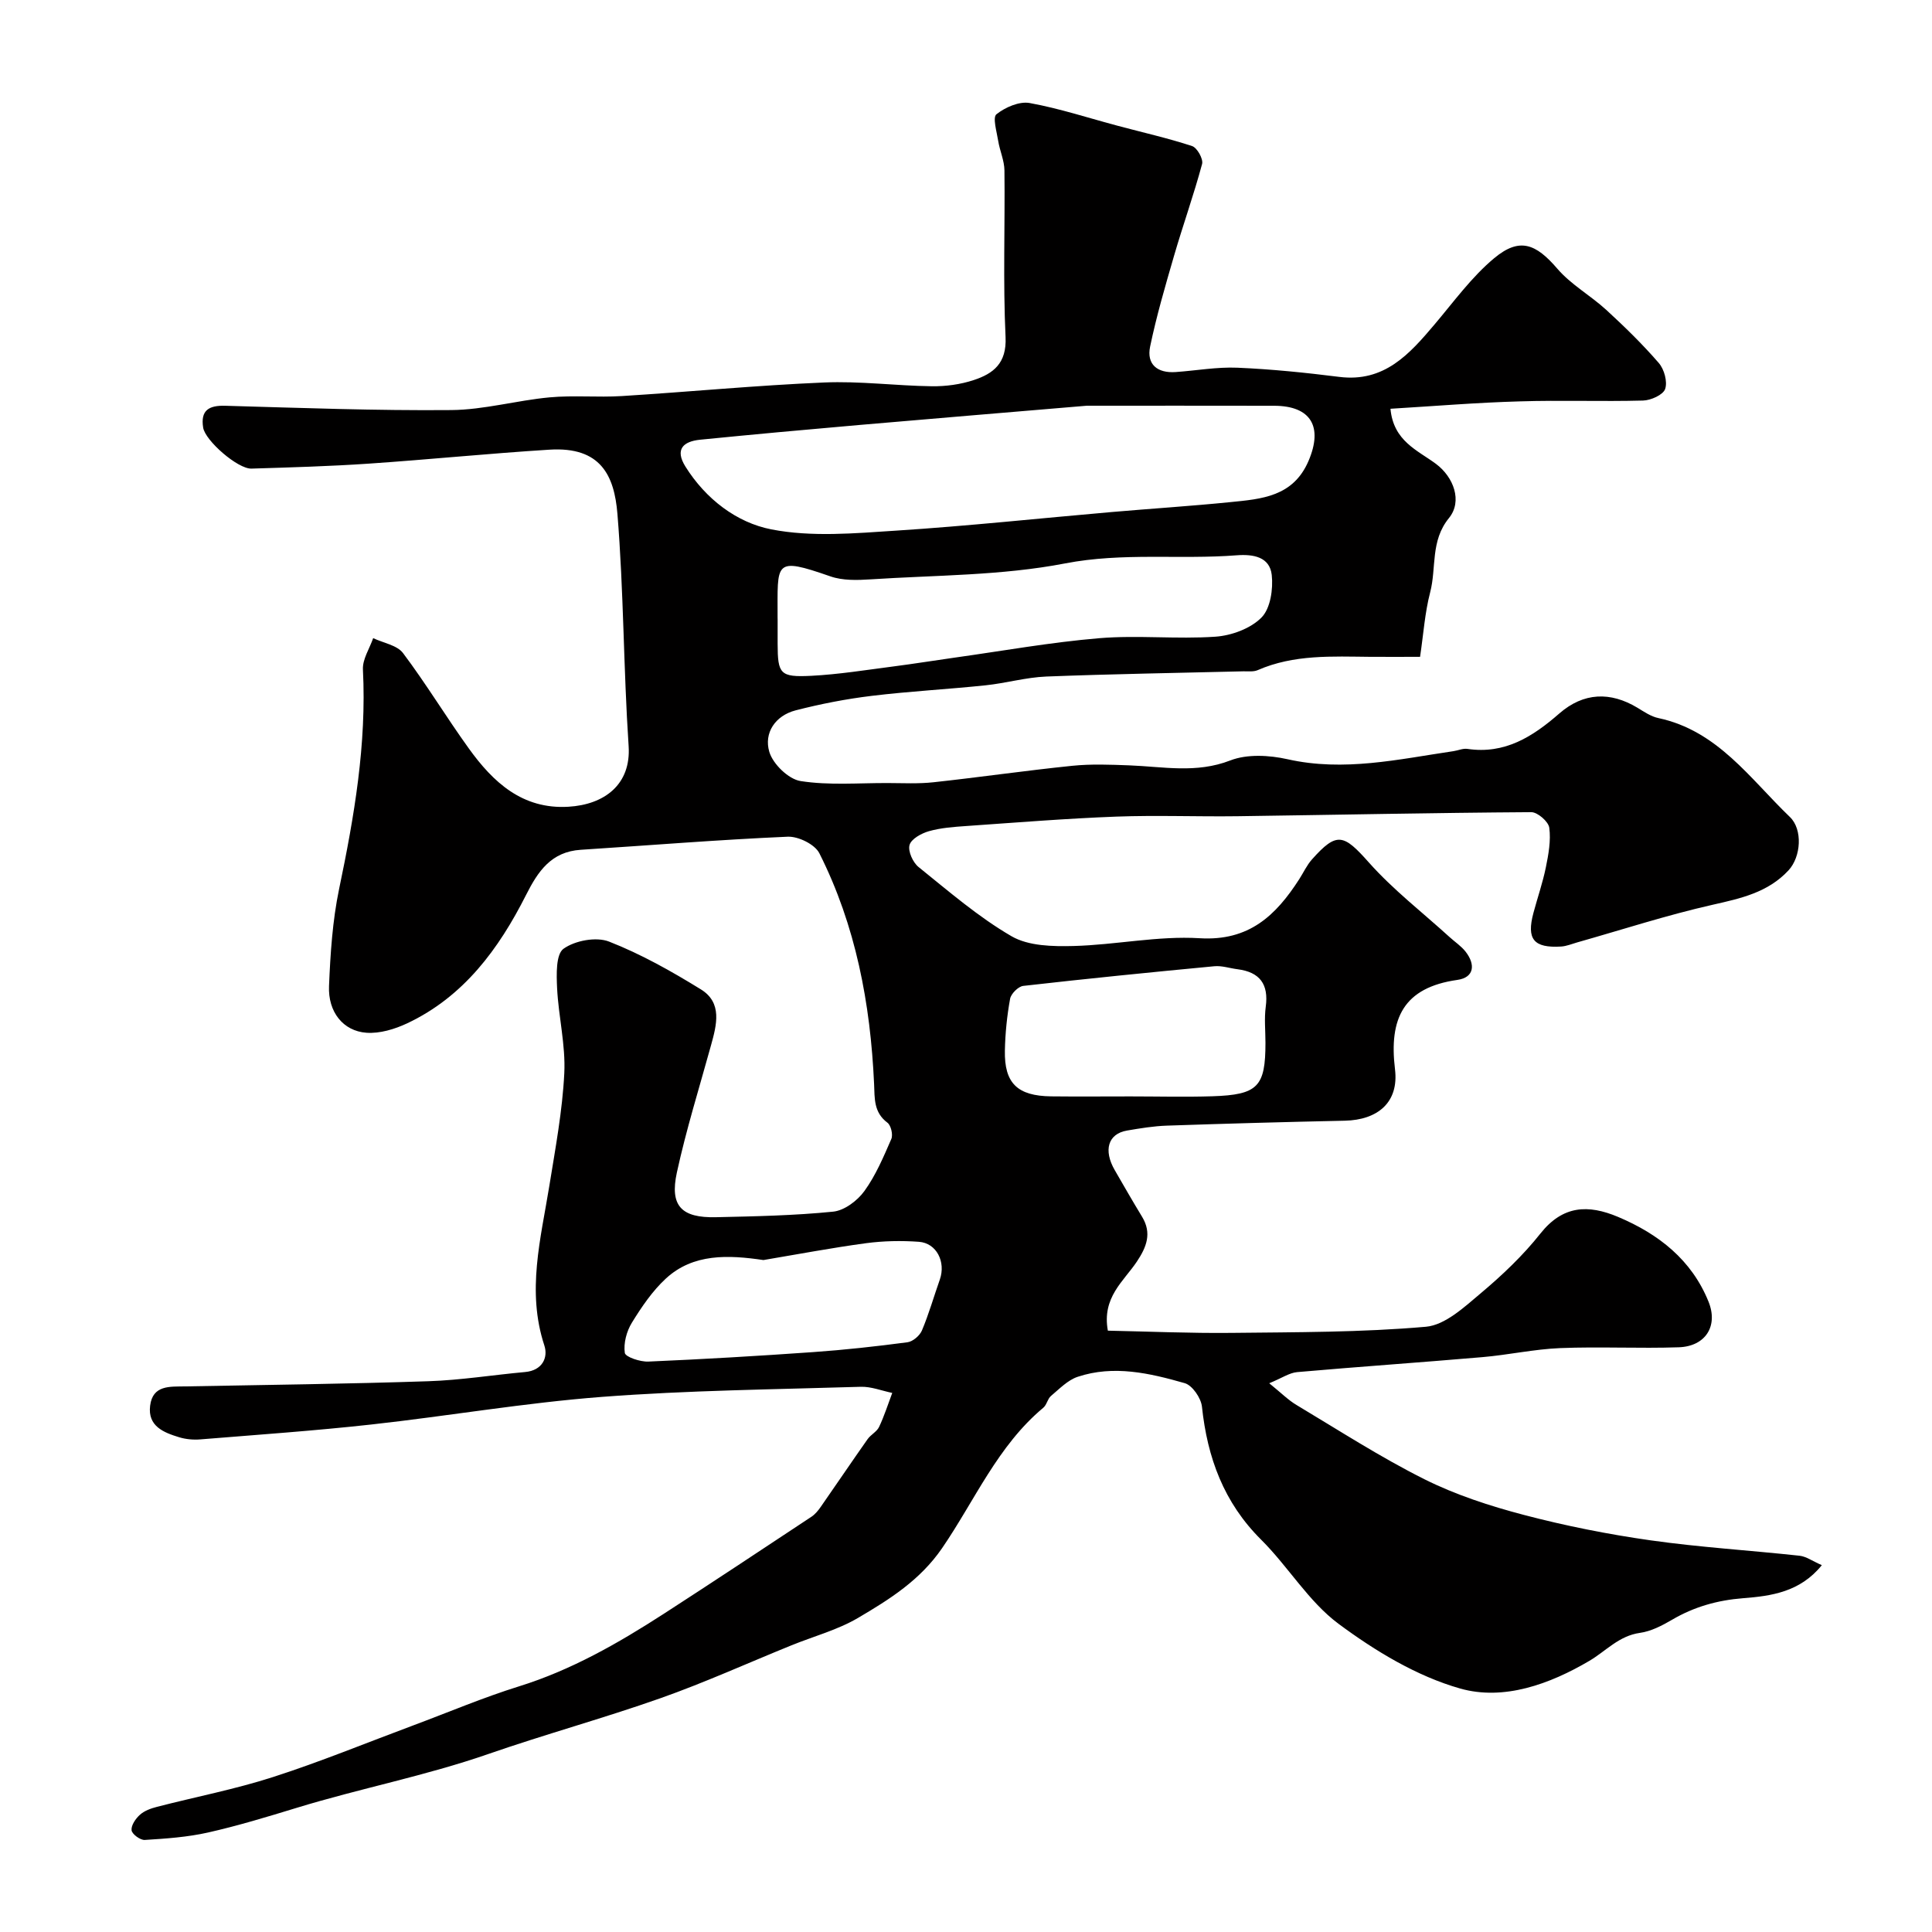
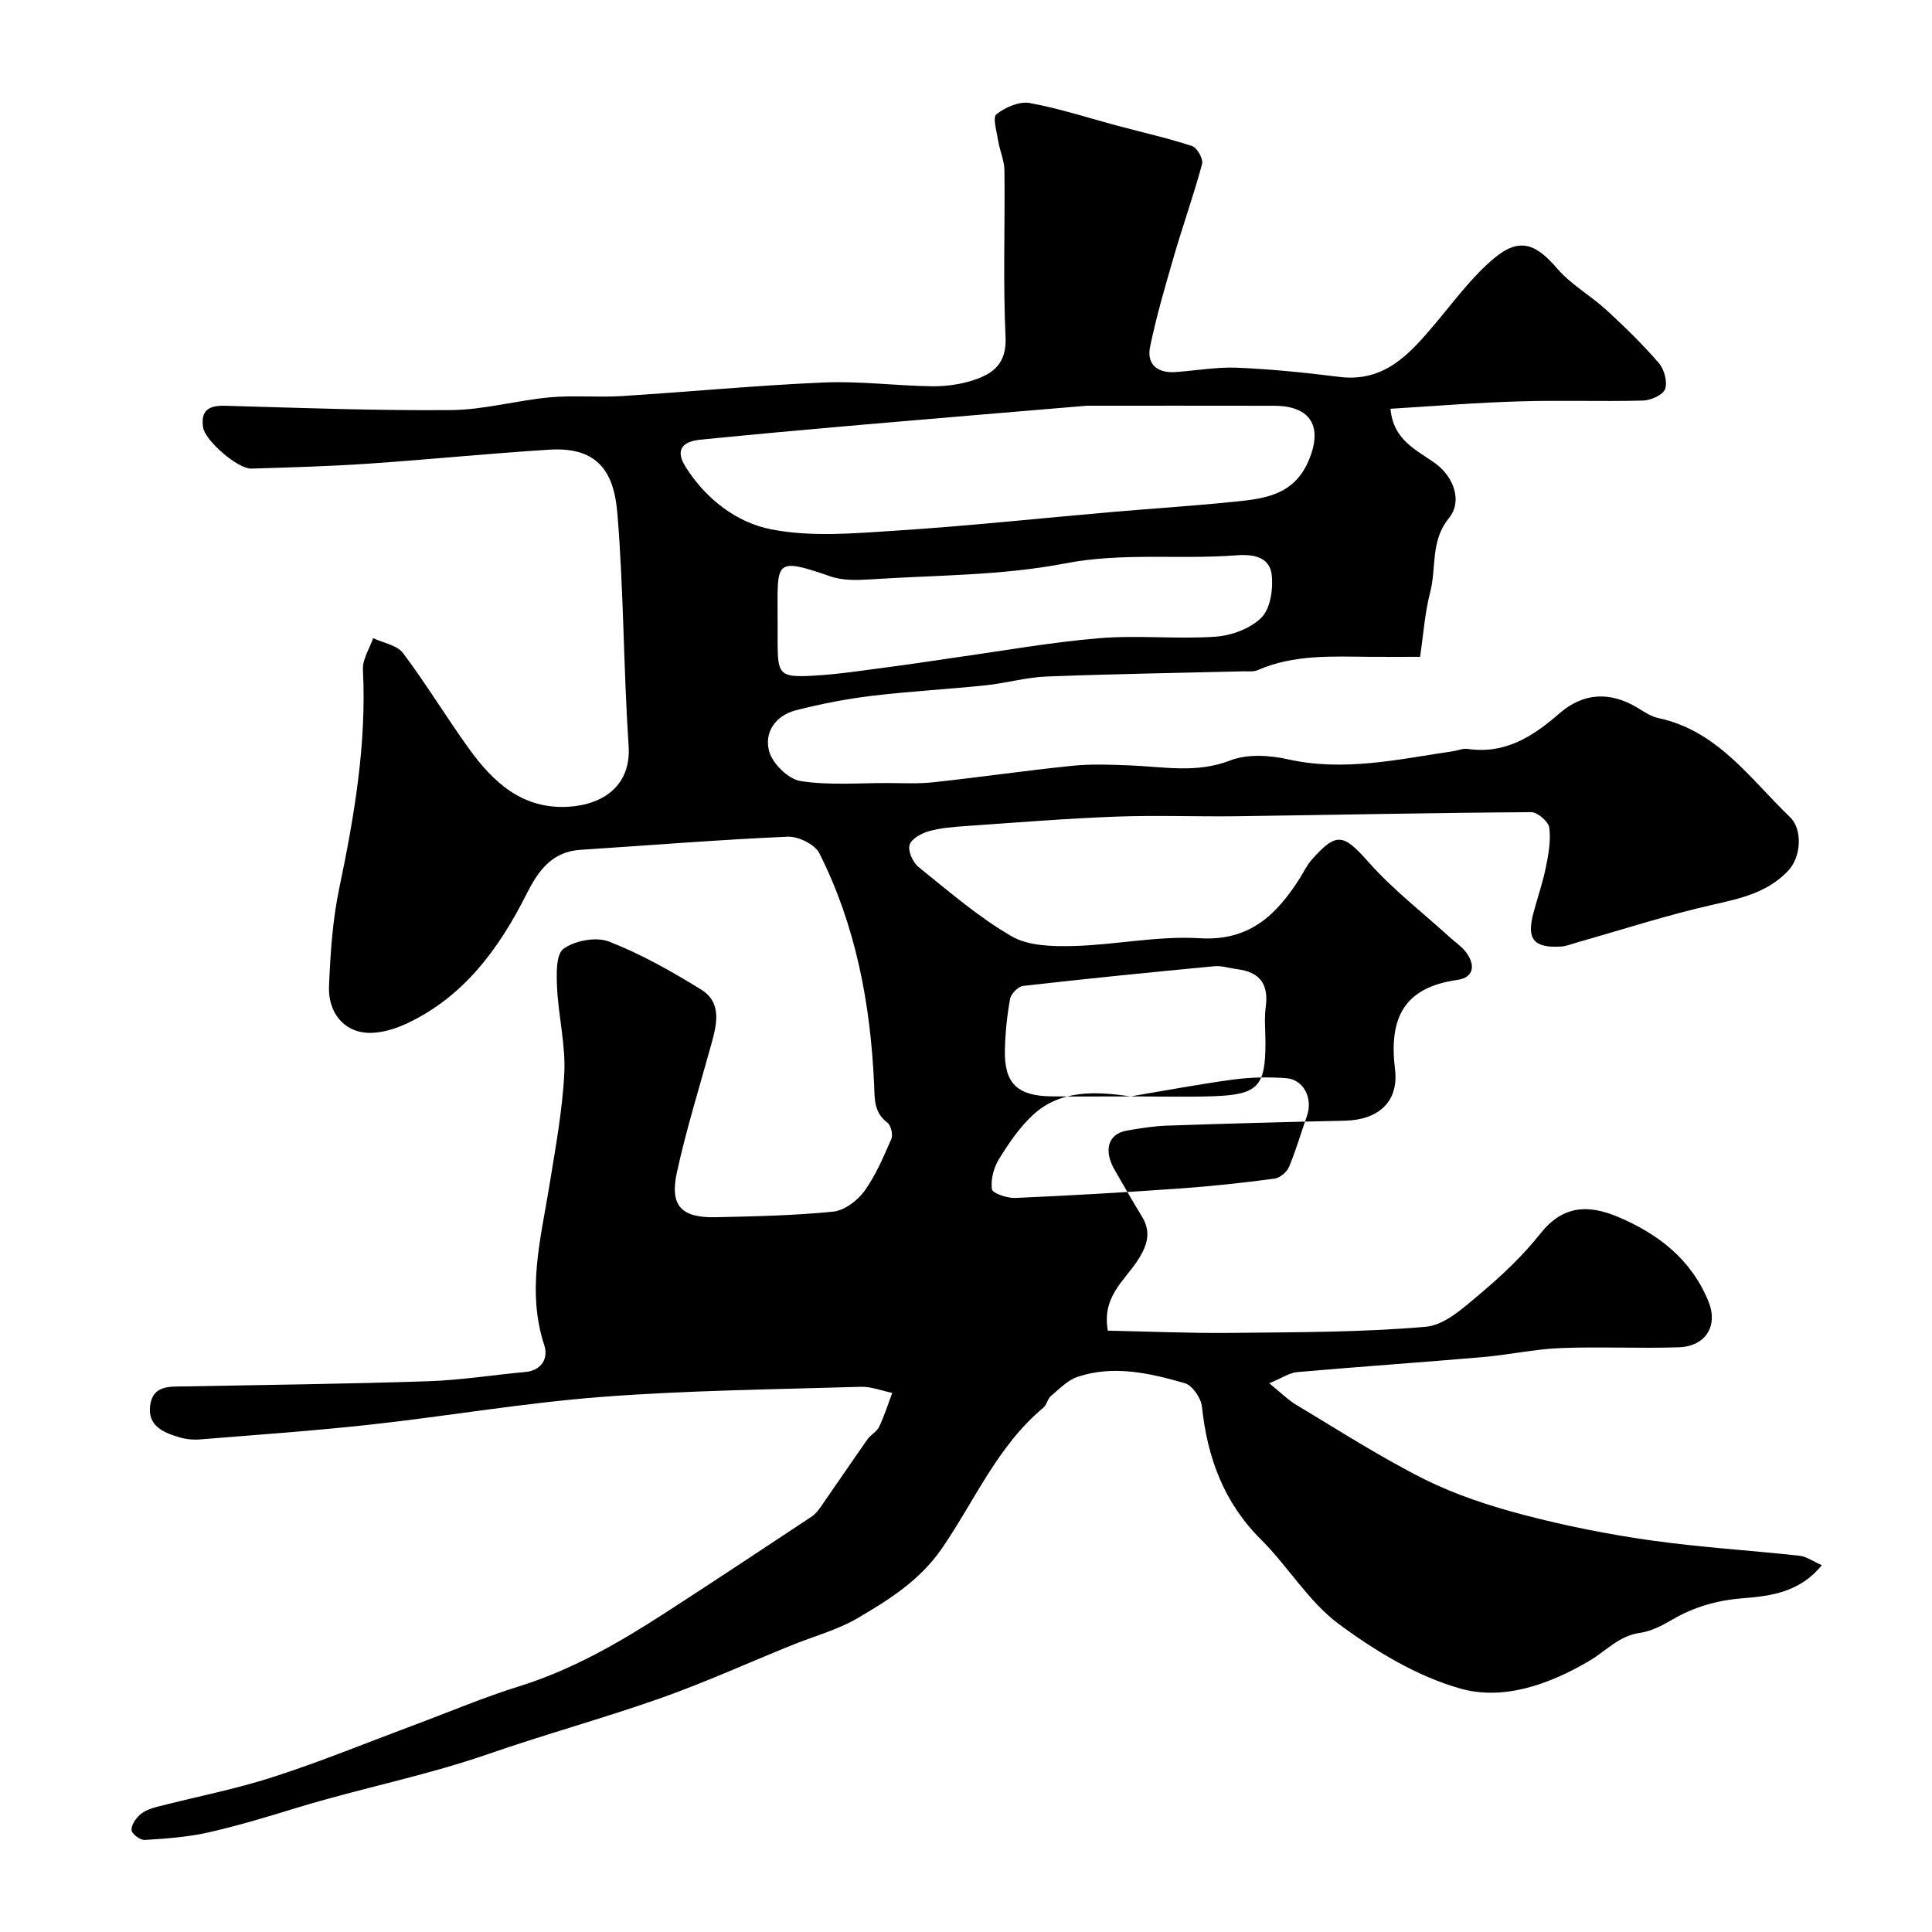
<svg xmlns="http://www.w3.org/2000/svg" enable-background="new 0 0 400 400" viewBox="0 0 400 400">
-   <path d="m287.88 84.63c.62 6.71 5.61 8.58 9.42 11.41 3.65 2.72 5.54 7.72 2.69 11.22-3.88 4.76-2.56 10.29-3.89 15.37-1.1 4.22-1.39 8.66-2.09 13.36-3.66 0-6.97.02-10.27 0-7.9-.07-15.84-.53-23.36 2.76-.86.37-1.96.22-2.96.24-13.6.34-27.2.55-40.8 1.08-4.21.17-8.37 1.38-12.59 1.82-7.84.82-15.73 1.23-23.55 2.18-5.3.64-10.58 1.67-15.75 3-4.22 1.09-6.62 4.68-5.45 8.6.75 2.52 3.97 5.65 6.47 6.04 5.89.92 12 .39 18.03.41 3.16.01 6.35.18 9.48-.16 9.59-1.04 19.14-2.43 28.74-3.41 3.9-.4 7.88-.24 11.82-.09 6.98.26 13.85 1.72 20.9-1.02 3.48-1.35 8.06-1.1 11.85-.25 11.68 2.63 22.96.01 34.35-1.67.97-.14 1.97-.61 2.89-.47 7.76 1.15 13.53-2.53 19.04-7.34 5.01-4.36 10.56-4.56 16.18-1.17 1.37.83 2.79 1.81 4.32 2.13 12.27 2.61 18.99 12.57 27.23 20.48 2.68 2.57 2.32 8.23-.29 11.05-4.24 4.57-9.85 5.8-15.7 7.12-9.47 2.14-18.74 5.16-28.1 7.81-1.08.31-2.17.77-3.27.84-5.69.34-7.2-1.51-5.74-6.96.84-3.14 1.92-6.24 2.57-9.42.55-2.7 1.07-5.56.71-8.22-.17-1.27-2.43-3.23-3.73-3.22-20.27.13-40.53.56-60.8.84-8.36.11-16.74-.23-25.1.08-10.37.39-20.73 1.23-31.08 1.95-2.6.18-5.25.37-7.73 1.07-1.55.44-3.66 1.6-4.01 2.86-.36 1.28.69 3.61 1.87 4.56 6.24 5.02 12.37 10.34 19.25 14.33 3.52 2.04 8.54 2.13 12.85 2.02 8.71-.23 17.46-2.14 26.09-1.61 10.23.63 15.79-4.72 20.62-12.22.88-1.37 1.57-2.9 2.64-4.1 5.17-5.8 6.55-5.25 11.81.67 5.02 5.64 11.1 10.33 16.71 15.44 1.1 1 2.39 1.84 3.29 3 2.06 2.64 1.81 5.34-1.71 5.84-11.17 1.58-14.19 7.99-12.91 18.51.83 6.85-3.58 10.49-10.4 10.64-12.27.26-24.54.6-36.8 1.02-2.77.09-5.54.55-8.29 1.02-3.92.67-4.93 4.06-2.52 8.22 1.86 3.22 3.71 6.45 5.64 9.62 2.08 3.42.92 6.3-1.08 9.3-2.73 4.08-7.26 7.4-6 14.29 8.47.17 17.03.55 25.59.46 13.43-.15 26.91-.1 40.26-1.27 3.98-.35 7.95-4.07 11.35-6.93 4.45-3.74 8.75-7.82 12.35-12.36 4.65-5.87 9.9-6.06 16.09-3.45 8.41 3.55 15.22 8.89 18.72 17.54 2.06 5.09-.66 9.26-6.15 9.45-8.18.28-16.39-.16-24.57.17-5.38.22-10.71 1.41-16.09 1.87-12.78 1.1-25.57 1.98-38.35 3.1-1.61.14-3.14 1.22-5.79 2.31 2.48 2 3.93 3.48 5.65 4.5 8.76 5.24 17.37 10.81 26.48 15.37 6.49 3.24 13.56 5.54 20.6 7.39 8.61 2.26 17.41 4.01 26.22 5.26 10.23 1.45 20.58 2.07 30.86 3.19 1.37.15 2.65 1.1 4.6 1.95-4.49 5.57-10.49 6.39-16.28 6.84-5.35.42-10.16 1.78-14.74 4.47-2.05 1.2-4.34 2.39-6.64 2.71-4.36.61-7.02 3.75-10.45 5.78-8.21 4.84-17.75 8.3-26.77 5.74-8.98-2.55-17.58-7.76-25.17-13.39-6.22-4.62-10.43-11.85-16.03-17.42-7.74-7.69-11.14-16.98-12.26-27.55-.19-1.78-1.99-4.41-3.56-4.86-7.24-2.07-14.71-3.81-22.19-1.31-2.05.69-3.77 2.5-5.51 3.96-.71.6-.87 1.84-1.58 2.43-9.47 7.9-14.21 19.24-20.96 29.08-4.55 6.63-10.89 10.61-17.4 14.44-4.25 2.5-9.2 3.81-13.82 5.69-9.02 3.66-17.9 7.69-27.07 10.93-11.79 4.16-23.88 7.47-35.69 11.57-13.02 4.52-26.56 7.12-39.7 11.15-6.05 1.85-12.13 3.7-18.29 5.09-4.27.96-8.72 1.27-13.11 1.54-.93.06-2.65-1.21-2.73-2.01-.11-1.02.85-2.42 1.74-3.21.92-.83 2.27-1.31 3.51-1.63 8.01-2.07 16.18-3.64 24.03-6.17 9.81-3.16 19.38-7.1 29.05-10.7 7.29-2.72 14.47-5.77 21.89-8.08 10.82-3.37 20.48-8.9 29.89-14.97 10.27-6.64 20.46-13.4 30.66-20.15.76-.51 1.4-1.29 1.93-2.06 3.24-4.65 6.42-9.36 9.68-13.99.66-.94 1.91-1.54 2.38-2.53 1.08-2.27 1.84-4.69 2.73-7.05-2.17-.45-4.36-1.33-6.51-1.27-17.87.55-35.78.73-53.59 2.09-15.97 1.22-31.82 3.96-47.76 5.72-11.76 1.3-23.58 2.12-35.38 3.08-1.45.12-3.01-.02-4.39-.44-3.22-.98-6.54-2.29-6.02-6.52.53-4.33 4.1-3.95 7.25-4.01 16.78-.32 33.56-.51 50.33-1.07 6.71-.22 13.38-1.3 20.08-1.91 3.53-.32 4.79-2.98 3.96-5.5-3.69-11.21-.75-22.05 1.03-33.02 1.25-7.75 2.71-15.53 3.1-23.34.29-5.84-1.2-11.74-1.49-17.63-.13-2.79-.27-6.99 1.33-8.14 2.37-1.7 6.77-2.53 9.44-1.48 6.62 2.59 12.92 6.14 19 9.89 4.49 2.77 3.27 7.34 2.1 11.57-2.42 8.77-5.14 17.47-7.07 26.34-1.51 6.92.94 9.42 8.07 9.26 8.1-.18 16.23-.34 24.28-1.15 2.32-.23 5.02-2.26 6.46-4.25 2.36-3.25 3.97-7.08 5.59-10.8.38-.88-.07-2.82-.81-3.37-2.85-2.14-2.63-4.99-2.76-8.03-.75-16.62-3.79-32.78-11.33-47.75-.92-1.84-4.35-3.52-6.54-3.43-14.3.62-28.57 1.79-42.86 2.71-6.12.39-8.86 4.46-11.34 9.38-5.64 11.16-12.89 21.03-24.6 26.55-2.58 1.21-5.67 2.15-8.44 1.95-4.81-.35-7.97-4.3-7.74-9.68.28-6.71.72-13.5 2.08-20.05 3.14-15.02 5.72-30.02 4.94-45.47-.11-2.13 1.37-4.33 2.12-6.5 2.1 1 4.94 1.45 6.18 3.09 4.8 6.38 8.94 13.25 13.61 19.73 5.04 7.01 11.1 12.65 20.62 12.09 7.49-.44 13.01-4.62 12.48-12.57-1.07-16.01-1.01-32.1-2.32-48.08-.65-7.89-3.42-13.95-14.07-13.28-12.48.78-24.93 2.04-37.4 2.89-8.09.55-16.2.78-24.3 1.03-2.83.09-9.57-5.78-10-8.49-.57-3.59 1.19-4.62 4.58-4.52 15.6.44 31.2 1.03 46.8.89 6.79-.06 13.53-2 20.34-2.63 4.96-.46 10 .04 14.97-.27 13.96-.87 27.89-2.22 41.86-2.81 7.41-.32 14.86.68 22.3.78 2.9.04 5.94-.37 8.69-1.28 4.07-1.34 6.85-3.48 6.59-8.9-.54-11.47-.1-22.99-.23-34.49-.02-2.06-.97-4.09-1.3-6.16-.3-1.88-1.18-4.83-.36-5.48 1.82-1.45 4.73-2.72 6.88-2.33 6.18 1.12 12.21 3.11 18.3 4.73 5.12 1.37 10.31 2.53 15.33 4.18 1.04.34 2.35 2.68 2.07 3.71-1.72 6.4-3.96 12.65-5.81 19.02-1.81 6.22-3.63 12.45-4.95 18.78-.77 3.7 1.51 5.54 5.28 5.28 4.27-.3 8.55-1.08 12.79-.9 7.05.3 14.09 1.02 21.09 1.9 9.32 1.17 14.52-4.7 19.73-10.86 3.98-4.7 7.67-9.82 12.35-13.72 5.25-4.37 8.62-3 13.06 2.17 2.83 3.3 6.86 5.54 10.12 8.52 3.8 3.49 7.52 7.11 10.89 11.01 1.13 1.3 1.84 3.88 1.32 5.39-.42 1.21-2.95 2.35-4.58 2.39-8.49.23-17-.1-25.49.17-8.84.24-17.66.98-26.8 1.53zm-62.87-.63c-16.43 1.39-31.84 2.66-47.25 4-10.95.95-21.89 1.95-32.82 3.04-3.46.35-5.27 1.97-3.03 5.56 4.19 6.7 10.59 11.6 17.78 13 8.33 1.63 17.26.82 25.87.26 14.9-.96 29.75-2.56 44.62-3.85 8.18-.71 16.38-1.23 24.54-2.05 6.48-.65 13.02-1.11 16.2-8.54 3.01-7.04.54-11.39-7.11-11.41-13.25-.03-26.49-.01-38.8-.01zm-64.01 44.3c0 1.66-.01 3.33 0 4.99.02 6.26.49 6.95 6.95 6.63 5.69-.29 11.36-1.21 17.02-1.94 4.2-.54 8.38-1.22 12.57-1.81 10.02-1.4 20.01-3.2 30.07-4.04 7.96-.66 16.05.24 24.03-.31 3.33-.23 7.28-1.68 9.54-3.97 1.86-1.88 2.44-5.91 2.12-8.82-.42-3.73-3.8-4.33-7.28-4.06-11.8.91-23.56-.63-35.51 1.68-13.15 2.54-26.82 2.42-40.27 3.3-2.76.18-5.77.27-8.32-.62-11.8-4.1-10.9-2.98-10.93 8.48.01.16.01.33.01.49zm73.07 98.7c5.65 0 11.31.15 16.95-.03 9.42-.31 10.98-1.98 10.98-11.07 0-2.49-.27-5.02.06-7.47.63-4.66-1.23-7.17-5.84-7.76-1.61-.2-3.24-.77-4.81-.62-13.2 1.25-26.39 2.57-39.56 4.07-1.03.12-2.53 1.62-2.72 2.67-.64 3.53-1.01 7.14-1.08 10.73-.13 6.76 2.6 9.38 9.57 9.47 5.48.06 10.97.01 16.45.01zm-76.01 33.88c-7.26-1.07-14.54-1.4-20.21 3.84-2.78 2.57-5.01 5.86-7.02 9.12-1.1 1.78-1.76 4.26-1.47 6.26.12.85 3.2 1.88 4.88 1.8 11.37-.49 22.74-1.16 34.09-1.96 6.54-.46 13.06-1.18 19.56-2.04 1.11-.15 2.54-1.37 2.99-2.45 1.44-3.42 2.46-7.02 3.7-10.53 1.28-3.65-.67-7.56-4.34-7.82-3.62-.26-7.33-.19-10.93.29-7.11.96-14.17 2.3-21.25 3.49z" fill="#010000" />
+   <path d="m287.88 84.63c.62 6.71 5.61 8.58 9.42 11.41 3.65 2.72 5.54 7.72 2.69 11.22-3.88 4.76-2.56 10.29-3.89 15.37-1.1 4.22-1.39 8.66-2.09 13.36-3.66 0-6.97.02-10.27 0-7.9-.07-15.84-.53-23.36 2.76-.86.37-1.96.22-2.96.24-13.6.34-27.2.55-40.8 1.08-4.21.17-8.37 1.38-12.59 1.82-7.84.82-15.73 1.23-23.55 2.18-5.3.64-10.58 1.67-15.75 3-4.22 1.09-6.62 4.68-5.45 8.6.75 2.52 3.97 5.65 6.47 6.04 5.89.92 12 .39 18.03.41 3.16.01 6.35.18 9.48-.16 9.59-1.04 19.14-2.43 28.74-3.41 3.9-.4 7.88-.24 11.82-.09 6.98.26 13.85 1.72 20.9-1.02 3.48-1.35 8.06-1.1 11.85-.25 11.68 2.63 22.96.01 34.35-1.67.97-.14 1.97-.61 2.89-.47 7.76 1.15 13.53-2.53 19.04-7.34 5.01-4.36 10.56-4.56 16.18-1.17 1.37.83 2.79 1.81 4.32 2.13 12.27 2.61 18.99 12.57 27.23 20.48 2.68 2.57 2.32 8.23-.29 11.05-4.24 4.57-9.85 5.8-15.7 7.12-9.47 2.14-18.74 5.16-28.1 7.81-1.08.31-2.17.77-3.27.84-5.69.34-7.2-1.51-5.74-6.96.84-3.14 1.92-6.24 2.57-9.42.55-2.7 1.07-5.56.71-8.22-.17-1.27-2.43-3.23-3.73-3.22-20.27.13-40.53.56-60.8.84-8.36.11-16.74-.23-25.1.08-10.37.39-20.73 1.23-31.08 1.95-2.6.18-5.25.37-7.73 1.07-1.55.44-3.66 1.6-4.01 2.86-.36 1.28.69 3.61 1.87 4.56 6.24 5.02 12.37 10.34 19.25 14.33 3.52 2.04 8.54 2.13 12.85 2.02 8.71-.23 17.46-2.14 26.09-1.61 10.23.63 15.79-4.72 20.62-12.22.88-1.37 1.57-2.9 2.64-4.1 5.17-5.8 6.55-5.25 11.81.67 5.02 5.64 11.1 10.33 16.71 15.44 1.1 1 2.39 1.84 3.29 3 2.06 2.64 1.81 5.34-1.71 5.84-11.17 1.58-14.19 7.99-12.91 18.51.83 6.85-3.58 10.49-10.4 10.64-12.27.26-24.54.6-36.8 1.02-2.77.09-5.54.55-8.29 1.02-3.92.67-4.93 4.06-2.52 8.22 1.86 3.22 3.71 6.45 5.64 9.62 2.08 3.42.92 6.3-1.08 9.3-2.73 4.08-7.26 7.4-6 14.29 8.47.17 17.03.55 25.59.46 13.43-.15 26.91-.1 40.26-1.27 3.98-.35 7.95-4.07 11.35-6.93 4.45-3.74 8.75-7.82 12.35-12.36 4.65-5.87 9.9-6.06 16.09-3.45 8.41 3.55 15.22 8.89 18.72 17.54 2.06 5.09-.66 9.26-6.15 9.45-8.18.28-16.39-.16-24.57.17-5.38.22-10.71 1.41-16.09 1.87-12.78 1.1-25.57 1.98-38.35 3.1-1.61.14-3.14 1.22-5.79 2.31 2.48 2 3.93 3.48 5.65 4.5 8.76 5.24 17.37 10.81 26.48 15.37 6.49 3.24 13.56 5.54 20.6 7.39 8.61 2.26 17.41 4.01 26.22 5.26 10.23 1.45 20.58 2.07 30.86 3.19 1.37.15 2.65 1.1 4.6 1.95-4.49 5.57-10.49 6.39-16.28 6.84-5.35.42-10.16 1.78-14.74 4.47-2.05 1.2-4.34 2.39-6.64 2.71-4.36.61-7.02 3.75-10.45 5.78-8.21 4.84-17.75 8.3-26.77 5.74-8.98-2.55-17.58-7.76-25.17-13.39-6.22-4.62-10.43-11.85-16.03-17.42-7.74-7.69-11.14-16.98-12.26-27.55-.19-1.78-1.99-4.41-3.56-4.86-7.24-2.07-14.71-3.81-22.19-1.31-2.05.69-3.77 2.5-5.51 3.96-.71.6-.87 1.84-1.58 2.43-9.47 7.9-14.21 19.24-20.96 29.08-4.55 6.63-10.89 10.61-17.4 14.44-4.25 2.5-9.2 3.81-13.82 5.69-9.02 3.66-17.9 7.69-27.07 10.93-11.79 4.16-23.88 7.47-35.69 11.57-13.02 4.52-26.56 7.12-39.7 11.15-6.05 1.85-12.13 3.7-18.29 5.09-4.27.96-8.72 1.27-13.11 1.54-.93.06-2.65-1.21-2.73-2.01-.11-1.02.85-2.42 1.74-3.21.92-.83 2.27-1.31 3.51-1.63 8.01-2.07 16.18-3.64 24.03-6.17 9.81-3.16 19.38-7.1 29.05-10.7 7.29-2.72 14.47-5.77 21.89-8.08 10.82-3.37 20.48-8.9 29.89-14.97 10.27-6.64 20.46-13.4 30.66-20.15.76-.51 1.4-1.29 1.93-2.06 3.24-4.65 6.42-9.36 9.68-13.99.66-.94 1.91-1.54 2.38-2.53 1.08-2.27 1.84-4.69 2.73-7.05-2.17-.45-4.36-1.33-6.51-1.27-17.87.55-35.78.73-53.59 2.09-15.97 1.22-31.82 3.96-47.76 5.72-11.76 1.3-23.58 2.12-35.38 3.08-1.45.12-3.01-.02-4.39-.44-3.22-.98-6.54-2.29-6.02-6.52.53-4.33 4.1-3.95 7.25-4.01 16.78-.32 33.56-.51 50.33-1.07 6.71-.22 13.38-1.3 20.08-1.91 3.53-.32 4.79-2.98 3.96-5.5-3.69-11.21-.75-22.05 1.03-33.02 1.25-7.75 2.71-15.53 3.1-23.34.29-5.84-1.2-11.74-1.49-17.63-.13-2.79-.27-6.99 1.33-8.14 2.37-1.7 6.77-2.53 9.44-1.48 6.62 2.59 12.92 6.14 19 9.89 4.49 2.77 3.27 7.34 2.1 11.57-2.42 8.77-5.14 17.47-7.07 26.34-1.51 6.92.94 9.42 8.07 9.26 8.1-.18 16.23-.34 24.28-1.15 2.32-.23 5.02-2.26 6.46-4.25 2.36-3.25 3.97-7.08 5.59-10.8.38-.88-.07-2.82-.81-3.37-2.85-2.14-2.63-4.99-2.76-8.03-.75-16.62-3.79-32.78-11.33-47.75-.92-1.84-4.35-3.52-6.54-3.43-14.3.62-28.57 1.79-42.86 2.71-6.12.39-8.86 4.46-11.34 9.38-5.64 11.16-12.89 21.03-24.6 26.55-2.58 1.21-5.67 2.15-8.44 1.95-4.81-.35-7.97-4.3-7.74-9.68.28-6.71.72-13.5 2.08-20.05 3.14-15.02 5.72-30.02 4.94-45.47-.11-2.13 1.37-4.33 2.12-6.5 2.1 1 4.94 1.45 6.18 3.09 4.8 6.38 8.94 13.25 13.61 19.73 5.04 7.01 11.1 12.65 20.62 12.09 7.49-.44 13.01-4.62 12.48-12.57-1.07-16.01-1.01-32.1-2.32-48.08-.65-7.89-3.42-13.95-14.07-13.28-12.48.78-24.93 2.04-37.4 2.89-8.09.55-16.2.78-24.3 1.03-2.83.09-9.57-5.78-10-8.49-.57-3.59 1.19-4.62 4.58-4.52 15.6.44 31.2 1.03 46.8.89 6.79-.06 13.53-2 20.34-2.63 4.96-.46 10 .04 14.97-.27 13.96-.87 27.89-2.22 41.86-2.81 7.41-.32 14.86.68 22.3.78 2.9.04 5.94-.37 8.69-1.28 4.07-1.34 6.85-3.48 6.59-8.9-.54-11.47-.1-22.99-.23-34.49-.02-2.06-.97-4.09-1.3-6.16-.3-1.88-1.18-4.83-.36-5.48 1.82-1.45 4.73-2.72 6.88-2.33 6.18 1.12 12.21 3.11 18.3 4.73 5.12 1.37 10.31 2.53 15.33 4.18 1.04.34 2.35 2.68 2.07 3.71-1.72 6.4-3.96 12.65-5.81 19.02-1.81 6.22-3.63 12.45-4.95 18.78-.77 3.7 1.51 5.54 5.28 5.28 4.27-.3 8.55-1.08 12.79-.9 7.05.3 14.09 1.02 21.09 1.9 9.32 1.17 14.52-4.7 19.73-10.86 3.98-4.7 7.67-9.82 12.35-13.72 5.25-4.37 8.62-3 13.06 2.17 2.83 3.3 6.86 5.54 10.12 8.52 3.8 3.49 7.52 7.11 10.89 11.01 1.13 1.3 1.84 3.88 1.32 5.39-.42 1.21-2.95 2.35-4.58 2.39-8.49.23-17-.1-25.49.17-8.84.24-17.66.98-26.8 1.53zm-62.87-.63c-16.43 1.39-31.84 2.66-47.25 4-10.95.95-21.89 1.95-32.82 3.04-3.46.35-5.27 1.97-3.03 5.56 4.19 6.7 10.59 11.6 17.78 13 8.33 1.63 17.26.82 25.87.26 14.9-.96 29.75-2.56 44.62-3.85 8.18-.71 16.38-1.23 24.54-2.05 6.48-.65 13.02-1.11 16.2-8.54 3.01-7.04.54-11.39-7.11-11.41-13.25-.03-26.49-.01-38.8-.01zm-64.01 44.3c0 1.66-.01 3.33 0 4.99.02 6.26.49 6.95 6.95 6.63 5.69-.29 11.36-1.21 17.02-1.94 4.2-.54 8.38-1.22 12.57-1.81 10.02-1.4 20.01-3.2 30.07-4.04 7.96-.66 16.05.24 24.03-.31 3.33-.23 7.28-1.68 9.54-3.97 1.86-1.88 2.44-5.91 2.12-8.82-.42-3.73-3.8-4.33-7.28-4.06-11.8.91-23.56-.63-35.51 1.68-13.15 2.54-26.82 2.42-40.27 3.3-2.76.18-5.77.27-8.32-.62-11.8-4.1-10.9-2.98-10.93 8.48.01.16.01.33.01.49zm73.07 98.7c5.65 0 11.31.15 16.95-.03 9.42-.31 10.98-1.98 10.98-11.07 0-2.49-.27-5.02.06-7.47.63-4.66-1.23-7.17-5.84-7.76-1.61-.2-3.24-.77-4.81-.62-13.2 1.25-26.39 2.57-39.56 4.07-1.03.12-2.53 1.62-2.72 2.67-.64 3.53-1.01 7.14-1.08 10.73-.13 6.76 2.6 9.38 9.57 9.47 5.48.06 10.97.01 16.45.01zc-7.26-1.07-14.54-1.4-20.21 3.84-2.78 2.57-5.01 5.86-7.02 9.12-1.1 1.78-1.76 4.26-1.47 6.26.12.85 3.2 1.88 4.88 1.8 11.37-.49 22.74-1.16 34.09-1.96 6.54-.46 13.06-1.18 19.56-2.04 1.11-.15 2.54-1.37 2.99-2.45 1.44-3.42 2.46-7.02 3.7-10.53 1.28-3.65-.67-7.56-4.34-7.82-3.62-.26-7.33-.19-10.93.29-7.11.96-14.17 2.3-21.25 3.49z" fill="#010000" />
</svg>